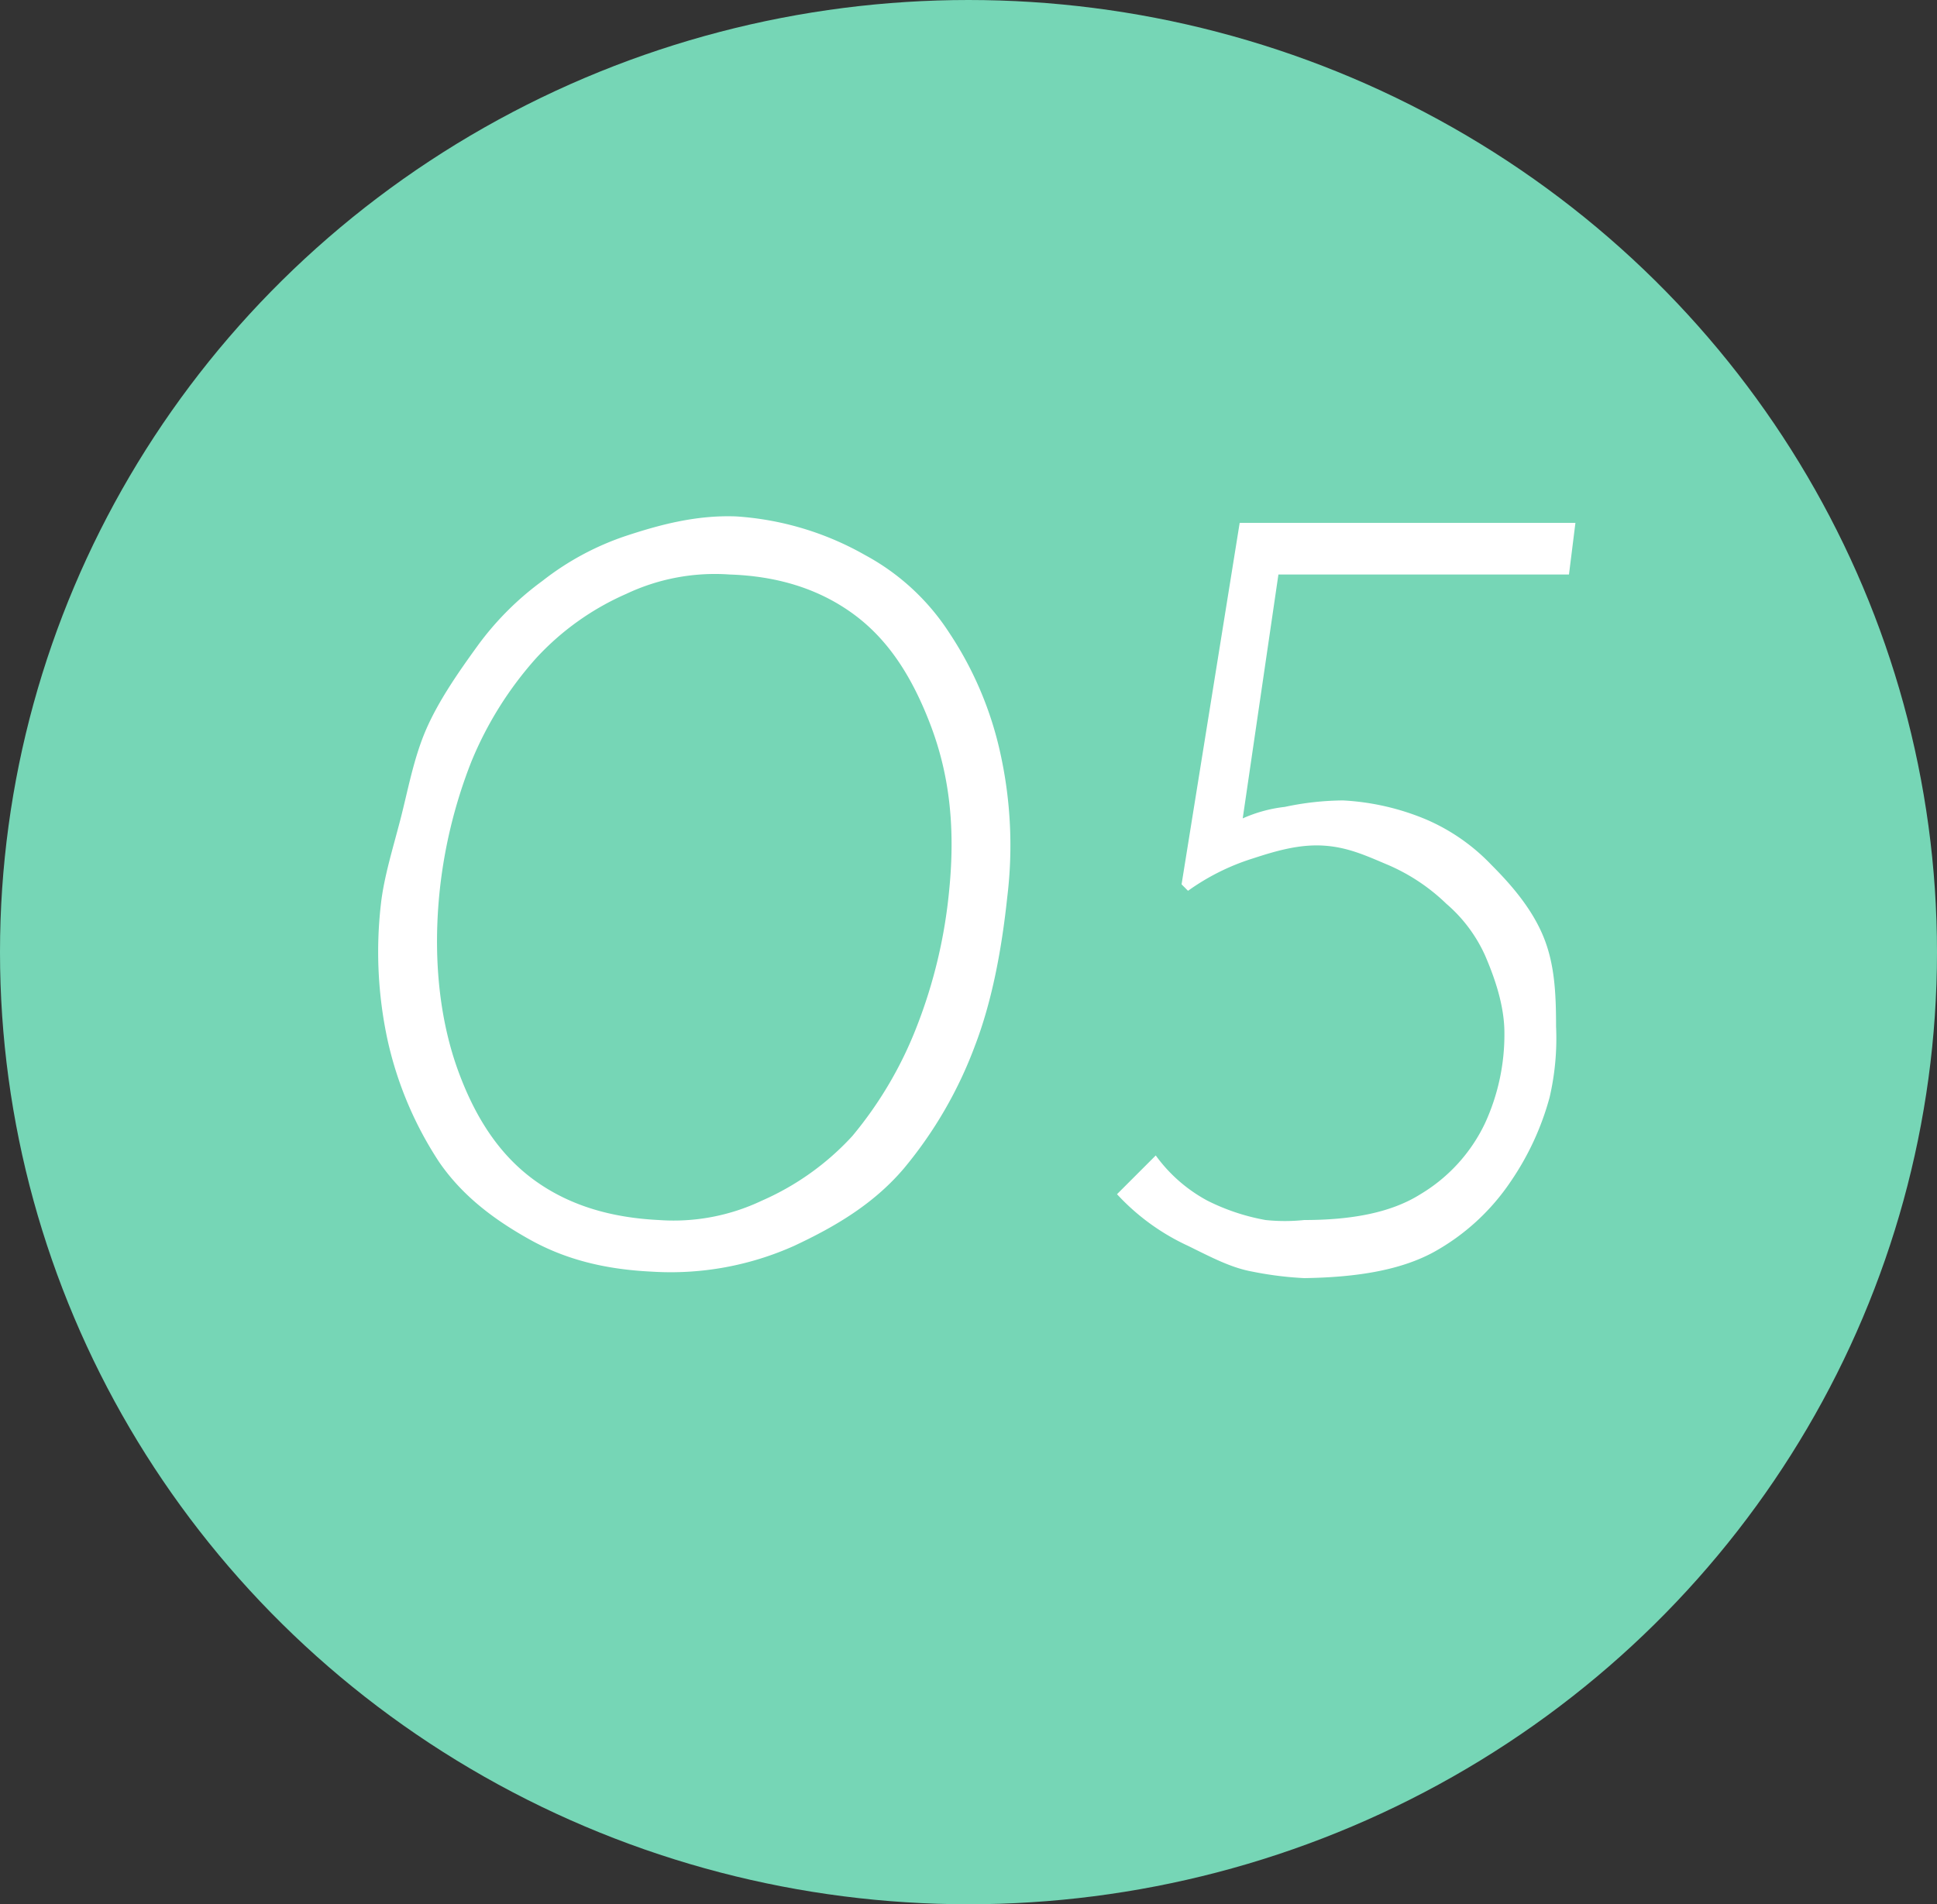
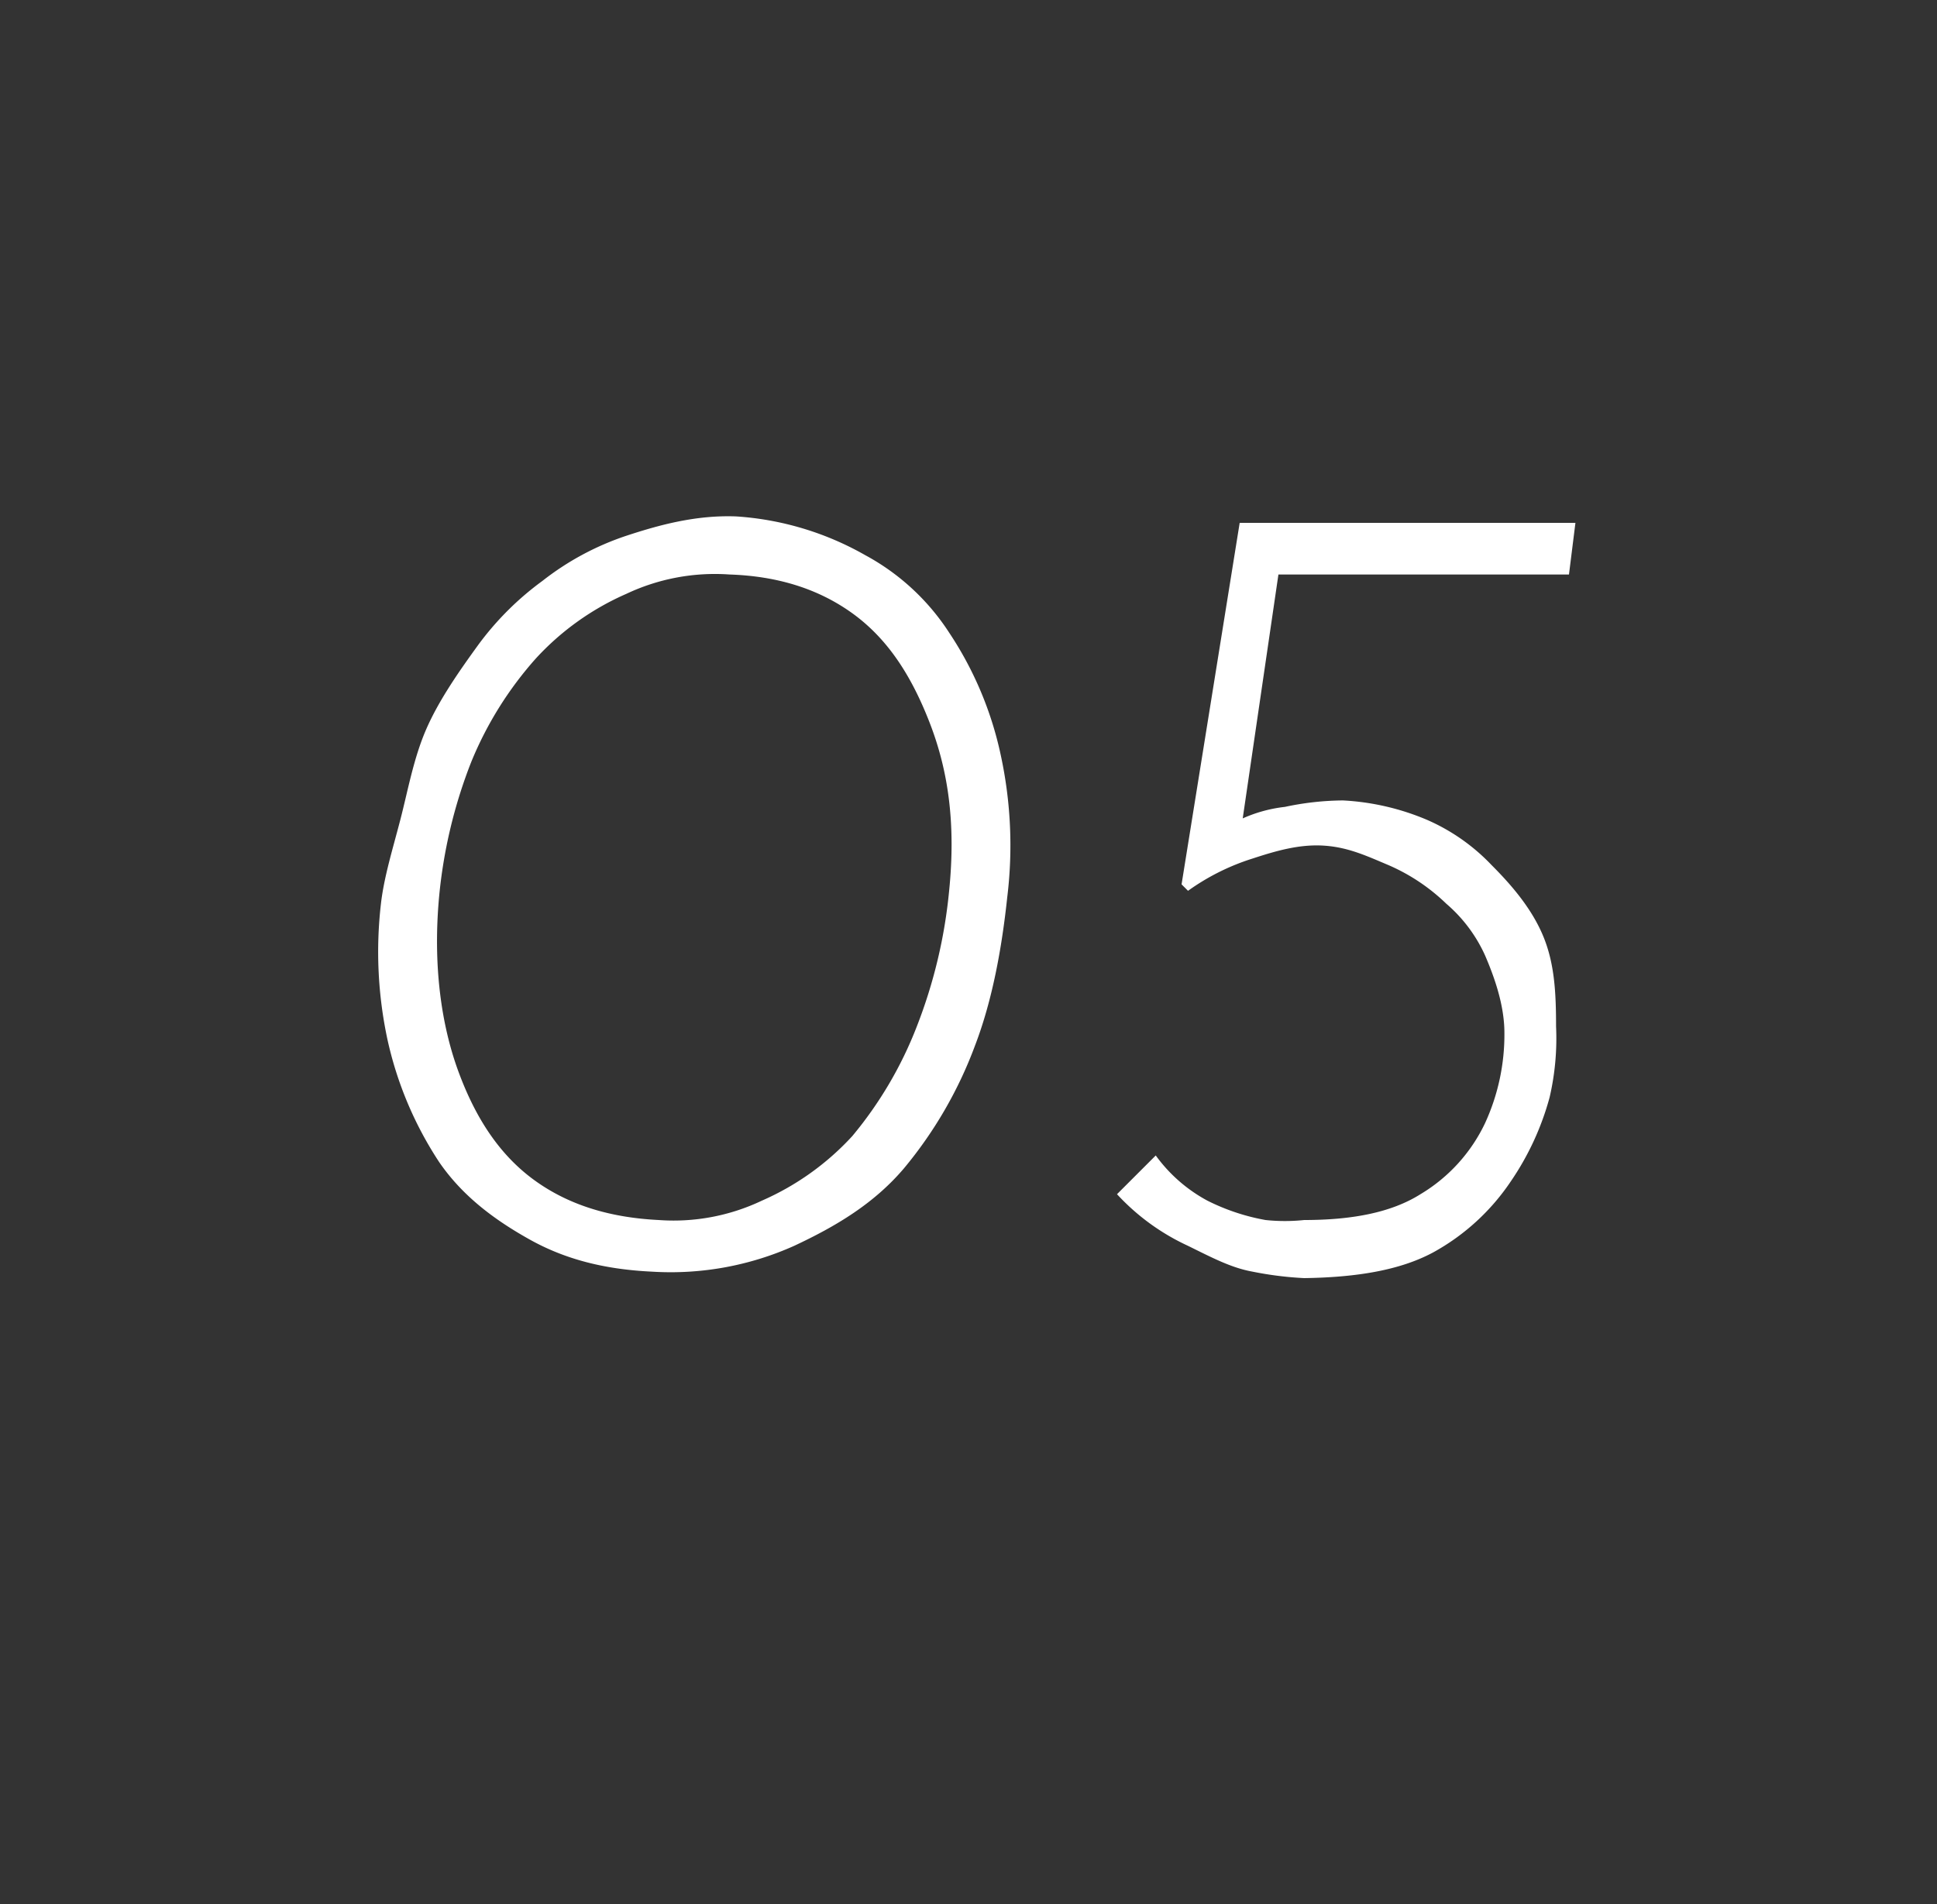
<svg xmlns="http://www.w3.org/2000/svg" width="300" height="295" viewBox="0 0 300 295">
  <rect x="0" y="0" width="300" height="295" fill="#333333" stroke="none" />
  <g id="グループ_101" data-name="グループ 101" transform="translate(901 -2972)">
-     <ellipse id="楕円形_13" data-name="楕円形 13" cx="150" cy="147.5" rx="150" ry="147.5" transform="translate(-901 2972)" fill="#76d6b6" />
    <path id="パス_291" data-name="パス 291" d="M44.188,92.983c-7.436-.354-13.511-1.931-19-5s-10.4-6.748-14-12a56.612,56.612,0,0,1-8-19,64.85,64.85,0,0,1-1-21c.472-4.131,1.82-8.456,3-13s2.052-9.515,4-14,5.049-8.928,8-13a45.917,45.917,0,0,1,10-10,43.086,43.086,0,0,1,13-7c5.016-1.652,10.744-3.236,17-3a46.458,46.458,0,0,1,20,6,35.659,35.659,0,0,1,13,12,54.788,54.788,0,0,1,8,19,66.126,66.126,0,0,1,1,22c-.826,7.79-2.285,15.918-5,23a65.139,65.139,0,0,1-11,19c-4.662,5.489-10.567,8.99-17,12A46.713,46.713,0,0,1,44.188,92.983Zm1-8a31.841,31.841,0,0,0,16-3,41.645,41.645,0,0,0,14-10,60.694,60.694,0,0,0,10-17,78.157,78.157,0,0,0,5-21c1.062-10.5-.167-18.682-3-26s-6.511-13.046-12-17-11.918-5.764-19-6a32.084,32.084,0,0,0-16,3,41.645,41.645,0,0,0-14,10,55.818,55.818,0,0,0-10,16,76.572,76.572,0,0,0-5,21c-.944,10.387.285,19.623,3,27s6.511,13.1,12,17S38.106,84.629,45.188,84.983Zm100,9a53.682,53.682,0,0,1-8-1c-3.3-.59-6.282-2.17-10-4a34.705,34.705,0,0,1-11-8l6-6a23.789,23.789,0,0,0,8,7,32.9,32.9,0,0,0,9,3,28.558,28.558,0,0,0,6,0c7.436,0,13.515-1.167,18-4a25.586,25.586,0,0,0,10-11,32.838,32.838,0,0,0,3-14c0-4.249-1.525-8.577-3-12a23.049,23.049,0,0,0-6-8,30.028,30.028,0,0,0-9-6c-3.364-1.416-6.223-2.764-10-3s-7.4.82-11,2a35.294,35.294,0,0,0-10,5l-1-1,9-56h52l-1,8h-45l-6,41v-3a21.987,21.987,0,0,1,7-2,44.236,44.236,0,0,1,9-1,38.394,38.394,0,0,1,13,3,30.7,30.7,0,0,1,10,7c3.128,3.128,6.23,6.751,8,11s2,8.807,2,14a40.343,40.343,0,0,1-1,11,42.875,42.875,0,0,1-6,13,34.431,34.431,0,0,1-12,11C160.054,92.757,153.332,93.865,145.188,93.983Z" transform="translate(-844.188 3076.017)" fill="#fff" />
  </g>
</svg>